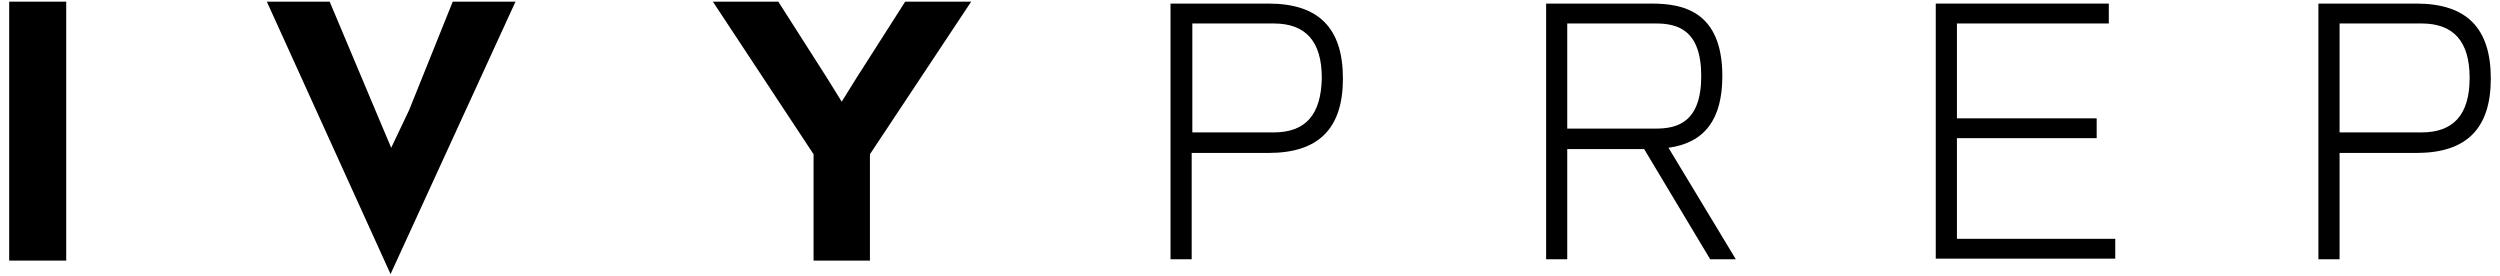
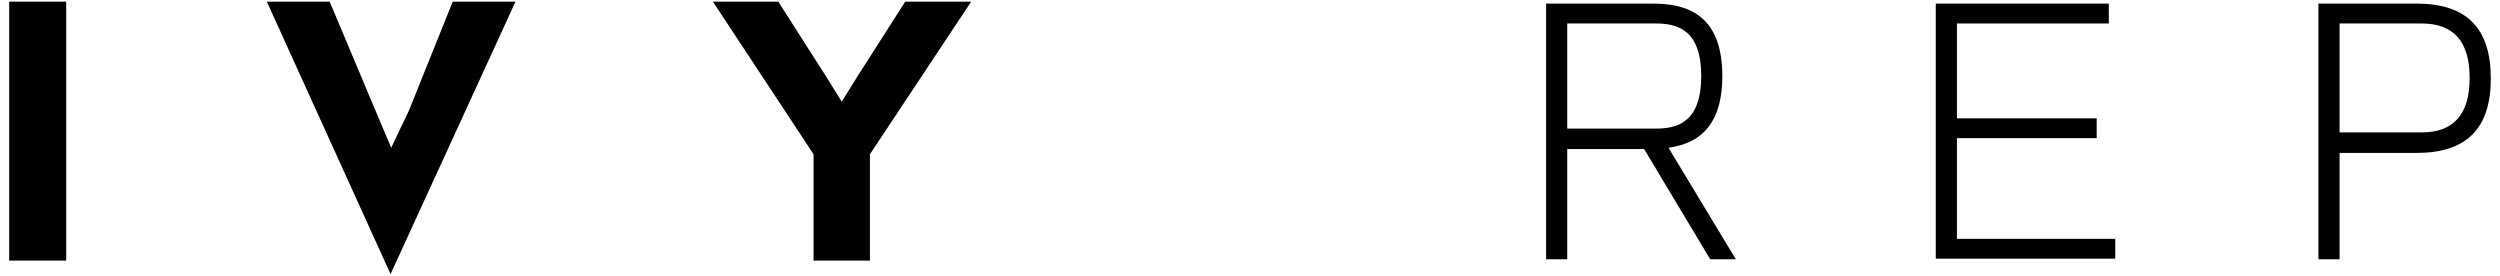
<svg xmlns="http://www.w3.org/2000/svg" width="136px" height="15px" viewBox="0 0 135 15" version="1.1">
  <g id="surface1">
    <path style=" stroke:none;fill-rule:nonzero;fill:rgb(0%,0%,0%);fill-opacity:1;" d="M 0 0.09 L 3.102 0.09 L 3.102 14.176 L 0 14.176 Z M 0 0.09 " />
    <path style=" stroke:none;fill-rule:nonzero;fill:rgb(0%,0%,0%);fill-opacity:1;" d="M 21.758 5.984 L 20.781 8.039 L 19.84 5.809 L 17.434 0.09 L 14.016 0.09 L 20.746 14.91 L 27.543 0.09 L 24.129 0.09 Z M 21.758 5.984 " />
    <path style=" stroke:none;fill-rule:nonzero;fill:rgb(0%,0%,0%);fill-opacity:1;" d="M 46.094 4.238 L 45.289 5.531 L 44.488 4.238 L 41.84 0.09 L 38.281 0.09 L 43.758 8.391 L 43.758 14.176 L 46.824 14.176 L 46.824 8.391 L 52.332 0.09 L 48.742 0.09 Z M 46.094 4.238 " />
-     <path style=" stroke:none;fill-rule:nonzero;fill:rgb(0%,0%,0%);fill-opacity:1;" d="M 68.512 0.195 L 63.176 0.195 L 63.176 14.105 L 64.328 14.105 L 64.328 8.32 L 68.512 8.32 C 71.23 8.32 72.555 6.996 72.555 4.273 C 72.555 1.52 71.23 0.195 68.512 0.195 Z M 68.789 7.203 L 64.363 7.203 L 64.363 1.277 L 68.789 1.277 C 70.535 1.277 71.406 2.254 71.406 4.238 C 71.371 6.227 70.535 7.203 68.789 7.203 Z M 68.789 7.203 " />
    <path style=" stroke:none;fill-rule:nonzero;fill:rgb(0%,0%,0%);fill-opacity:1;" d="M 93.195 4.137 C 93.195 0.578 91 0.195 89.359 0.195 L 83.609 0.195 L 83.609 14.105 L 84.758 14.105 L 84.758 8.109 L 88.941 8.109 L 92.535 14.105 L 93.93 14.105 L 90.266 8.039 C 92.254 7.762 93.195 6.473 93.195 4.137 Z M 84.758 6.996 L 84.758 1.277 L 89.57 1.277 C 90.719 1.277 92.047 1.59 92.047 4.137 C 92.047 6.68 90.719 6.996 89.57 6.996 Z M 84.758 6.996 " />
    <path style=" stroke:none;fill-rule:nonzero;fill:rgb(0%,0%,0%);fill-opacity:1;" d="M 105.957 7.516 L 113.559 7.516 L 113.559 6.438 L 105.957 6.438 L 105.957 1.277 L 114.219 1.277 L 114.219 0.195 L 104.805 0.195 L 104.805 14.07 L 114.57 14.07 L 114.57 12.992 L 105.957 12.992 Z M 105.957 7.516 " />
    <path style=" stroke:none;fill-rule:nonzero;fill:rgb(0%,0%,0%);fill-opacity:1;" d="M 130.957 0.195 L 125.621 0.195 L 125.621 14.105 L 126.773 14.105 L 126.773 8.32 L 130.957 8.32 C 133.676 8.32 135 6.996 135 4.273 C 135 1.52 133.676 0.195 130.957 0.195 Z M 131.234 7.203 L 126.773 7.203 L 126.773 1.277 L 131.234 1.277 C 132.977 1.277 133.848 2.254 133.848 4.238 C 133.848 6.227 132.977 7.203 131.234 7.203 Z M 131.234 7.203 " />
  </g>
</svg>